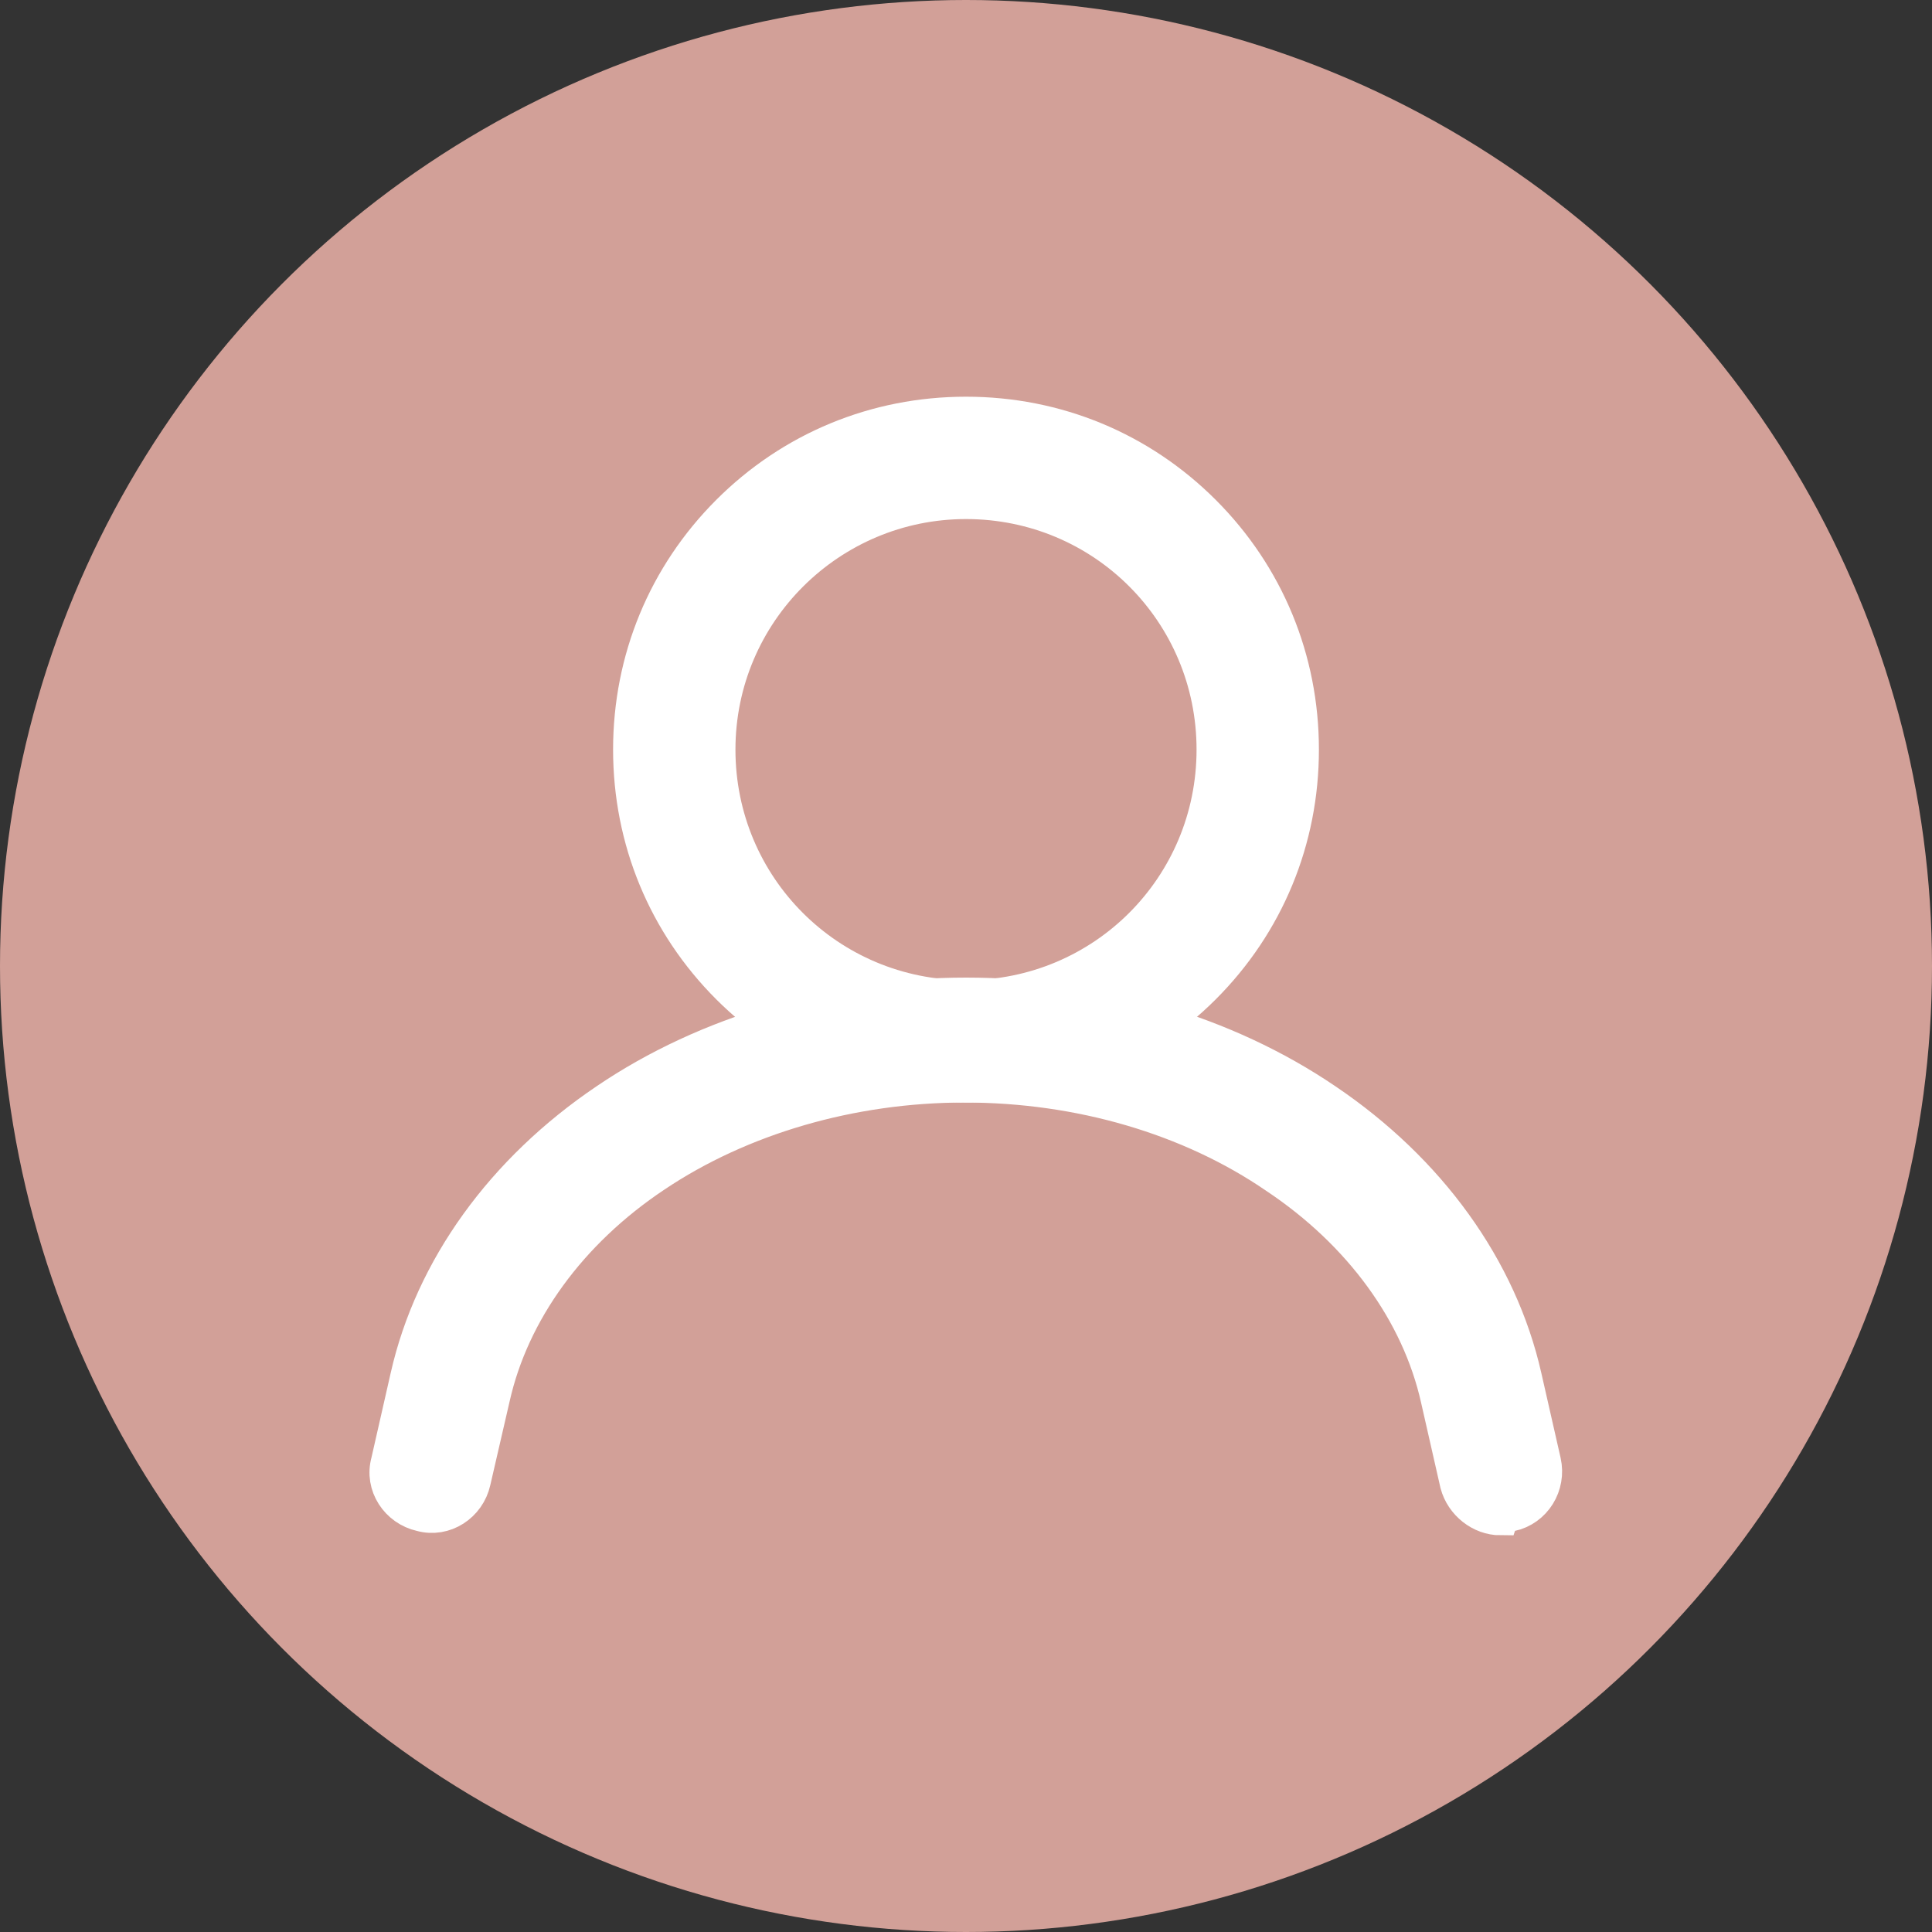
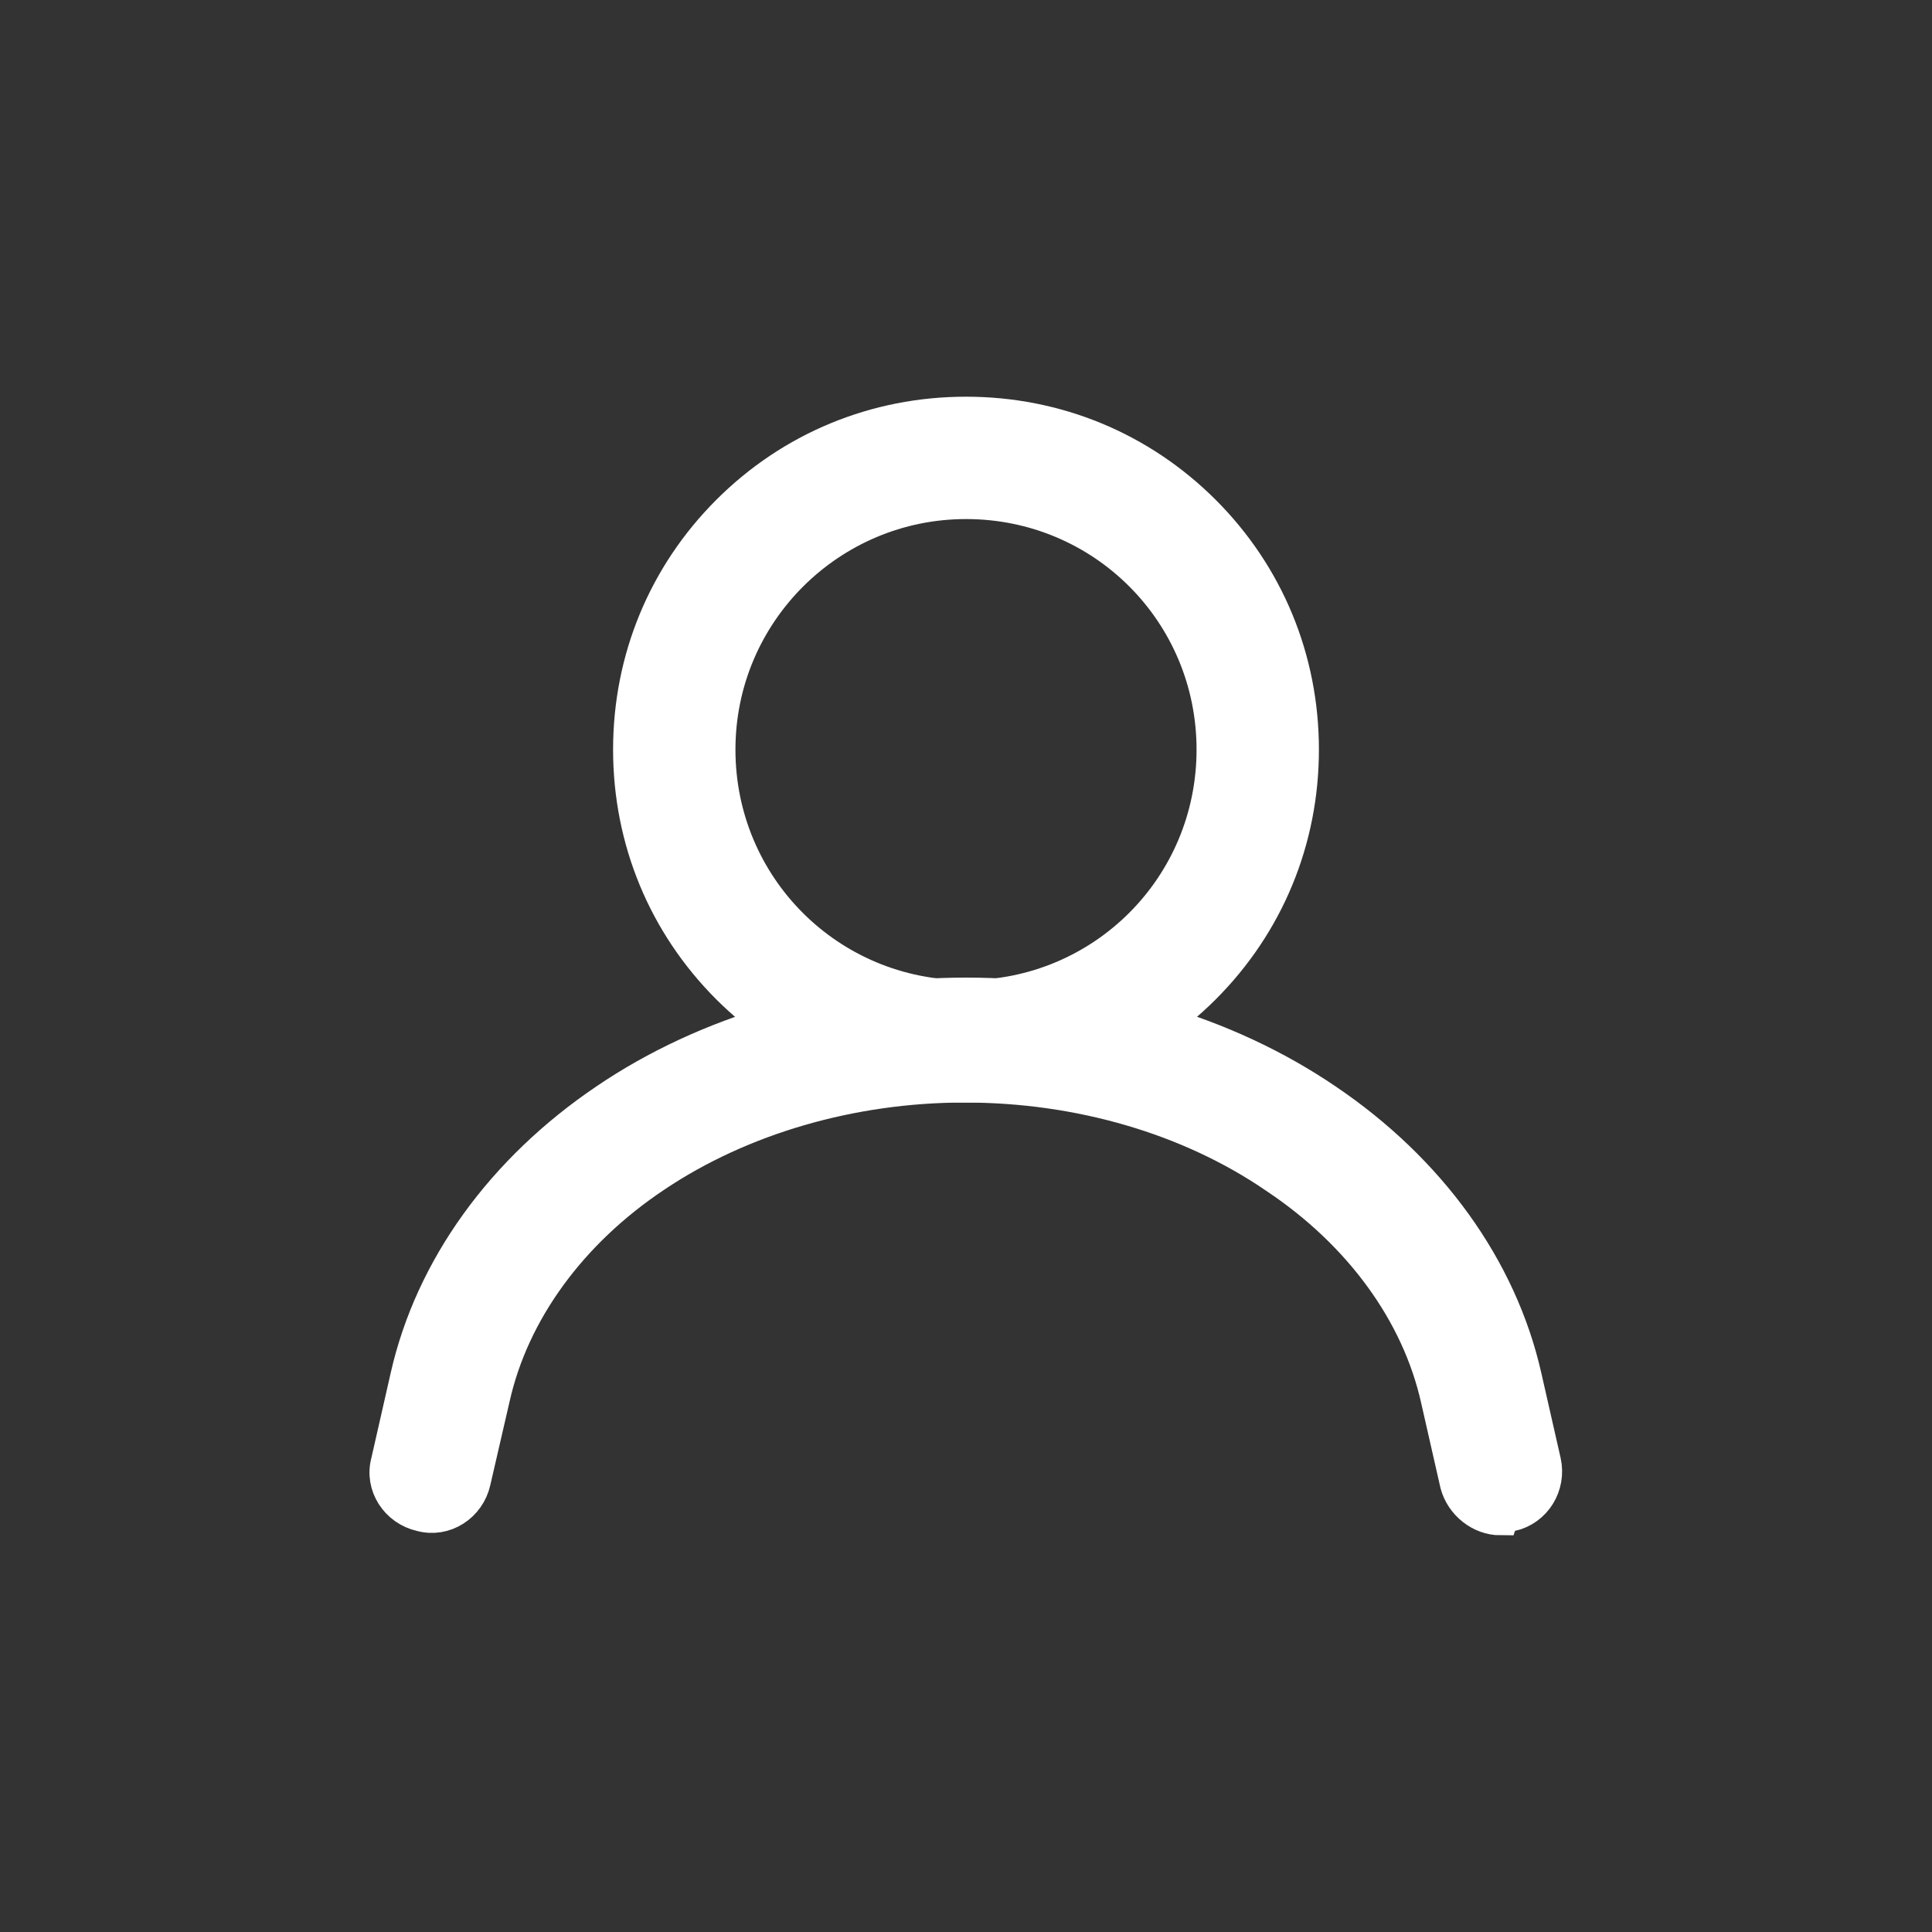
<svg xmlns="http://www.w3.org/2000/svg" id="Laag_1" version="1.1" viewBox="0 0 150 150">
  <rect x="0" y="0" width="150" height="150" fill="#333333" stroke="none" />
  <defs>
    <style>
      .st0 {
        fill: #d2a098;
      }

      .st1 {
        fill: #fff;
        stroke: #fff;
        stroke-miterlimit: 333.3;
        stroke-width: 2.8px;
      }
    </style>
  </defs>
-   <circle class="st0" cx="75" cy="75" r="75" />
  <g>
-     <path class="st1" d="M75,84.2c-6.9,0-13.5-2.7-18.4-7.6-4.9-4.9-7.6-11.4-7.6-18.4s2.7-13.5,7.6-18.4c4.9-4.9,11.4-7.6,18.4-7.6s13.5,2.7,18.4,7.6c4.9,4.9,7.6,11.4,7.6,18.4s-2.7,13.5-7.6,18.4c-4.9,4.9-11.4,7.6-18.4,7.6ZM75,38.9c-10.6,0-19.3,8.6-19.3,19.3s8.6,19.3,19.3,19.3,19.3-8.6,19.3-19.3-8.6-19.3-19.3-19.3Z" />
+     <path class="st1" d="M75,84.2c-6.9,0-13.5-2.7-18.4-7.6-4.9-4.9-7.6-11.4-7.6-18.4s2.7-13.5,7.6-18.4c4.9-4.9,11.4-7.6,18.4-7.6s13.5,2.7,18.4,7.6c4.9,4.9,7.6,11.4,7.6,18.4s-2.7,13.5-7.6,18.4c-4.9,4.9-11.4,7.6-18.4,7.6M75,38.9c-10.6,0-19.3,8.6-19.3,19.3s8.6,19.3,19.3,19.3,19.3-8.6,19.3-19.3-8.6-19.3-19.3-19.3Z" />
    <path class="st1" d="M116.5,117.8c-1.5,0-2.9-1.1-3.3-2.6l-1.5-6.6c-1.5-6.7-6-12.9-12.6-17.3-6.7-4.6-15.3-7.1-24.2-7.1h0c-8.8,0-17.4,2.5-24.1,7-6.6,4.4-11.1,10.6-12.6,17.3h0l-1.5,6.5c-.4,1.8-2.2,3-4,2.5-1.8-.4-3-2.2-2.5-4l1.5-6.6c1.9-8.4,7.4-16,15.4-21.4,7.8-5.3,17.8-8.2,27.9-8.2h0c10.2,0,20.1,2.9,27.9,8.2,8,5.4,13.5,13,15.4,21.4l1.5,6.6c.4,1.8-.7,3.6-2.5,4-.2,0-.5,0-.7,0Z" />
  </g>
</svg>